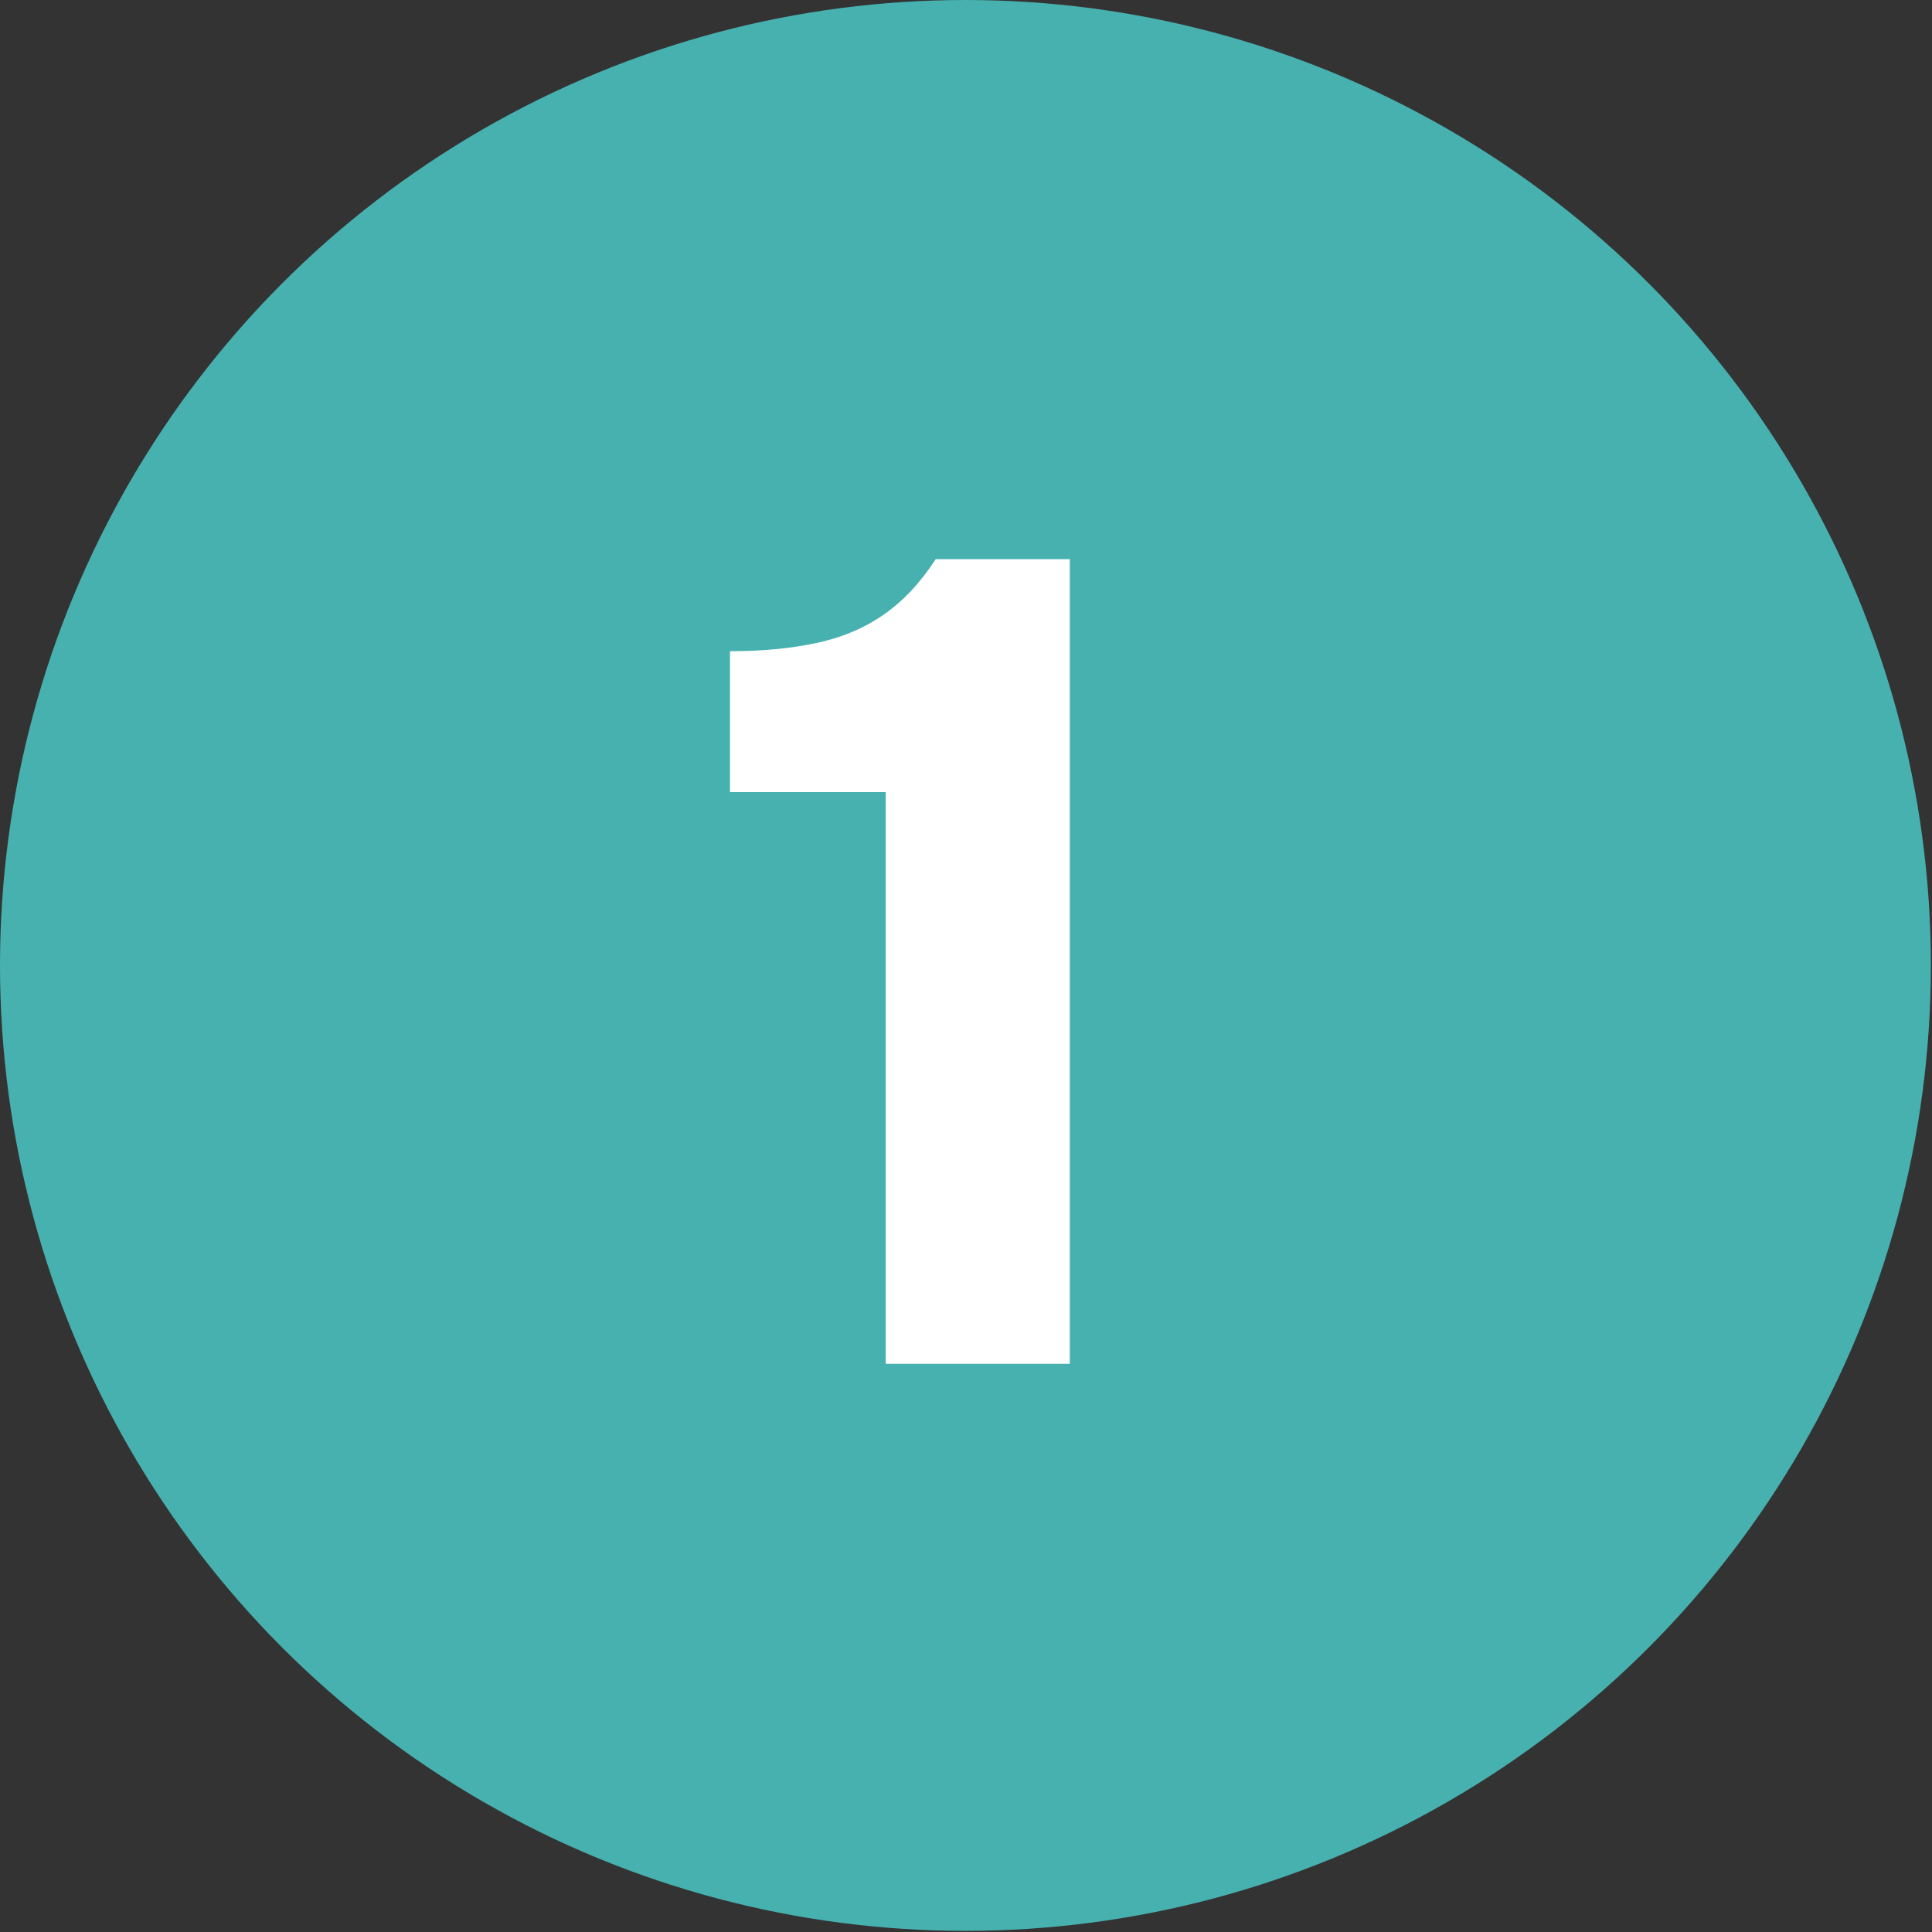
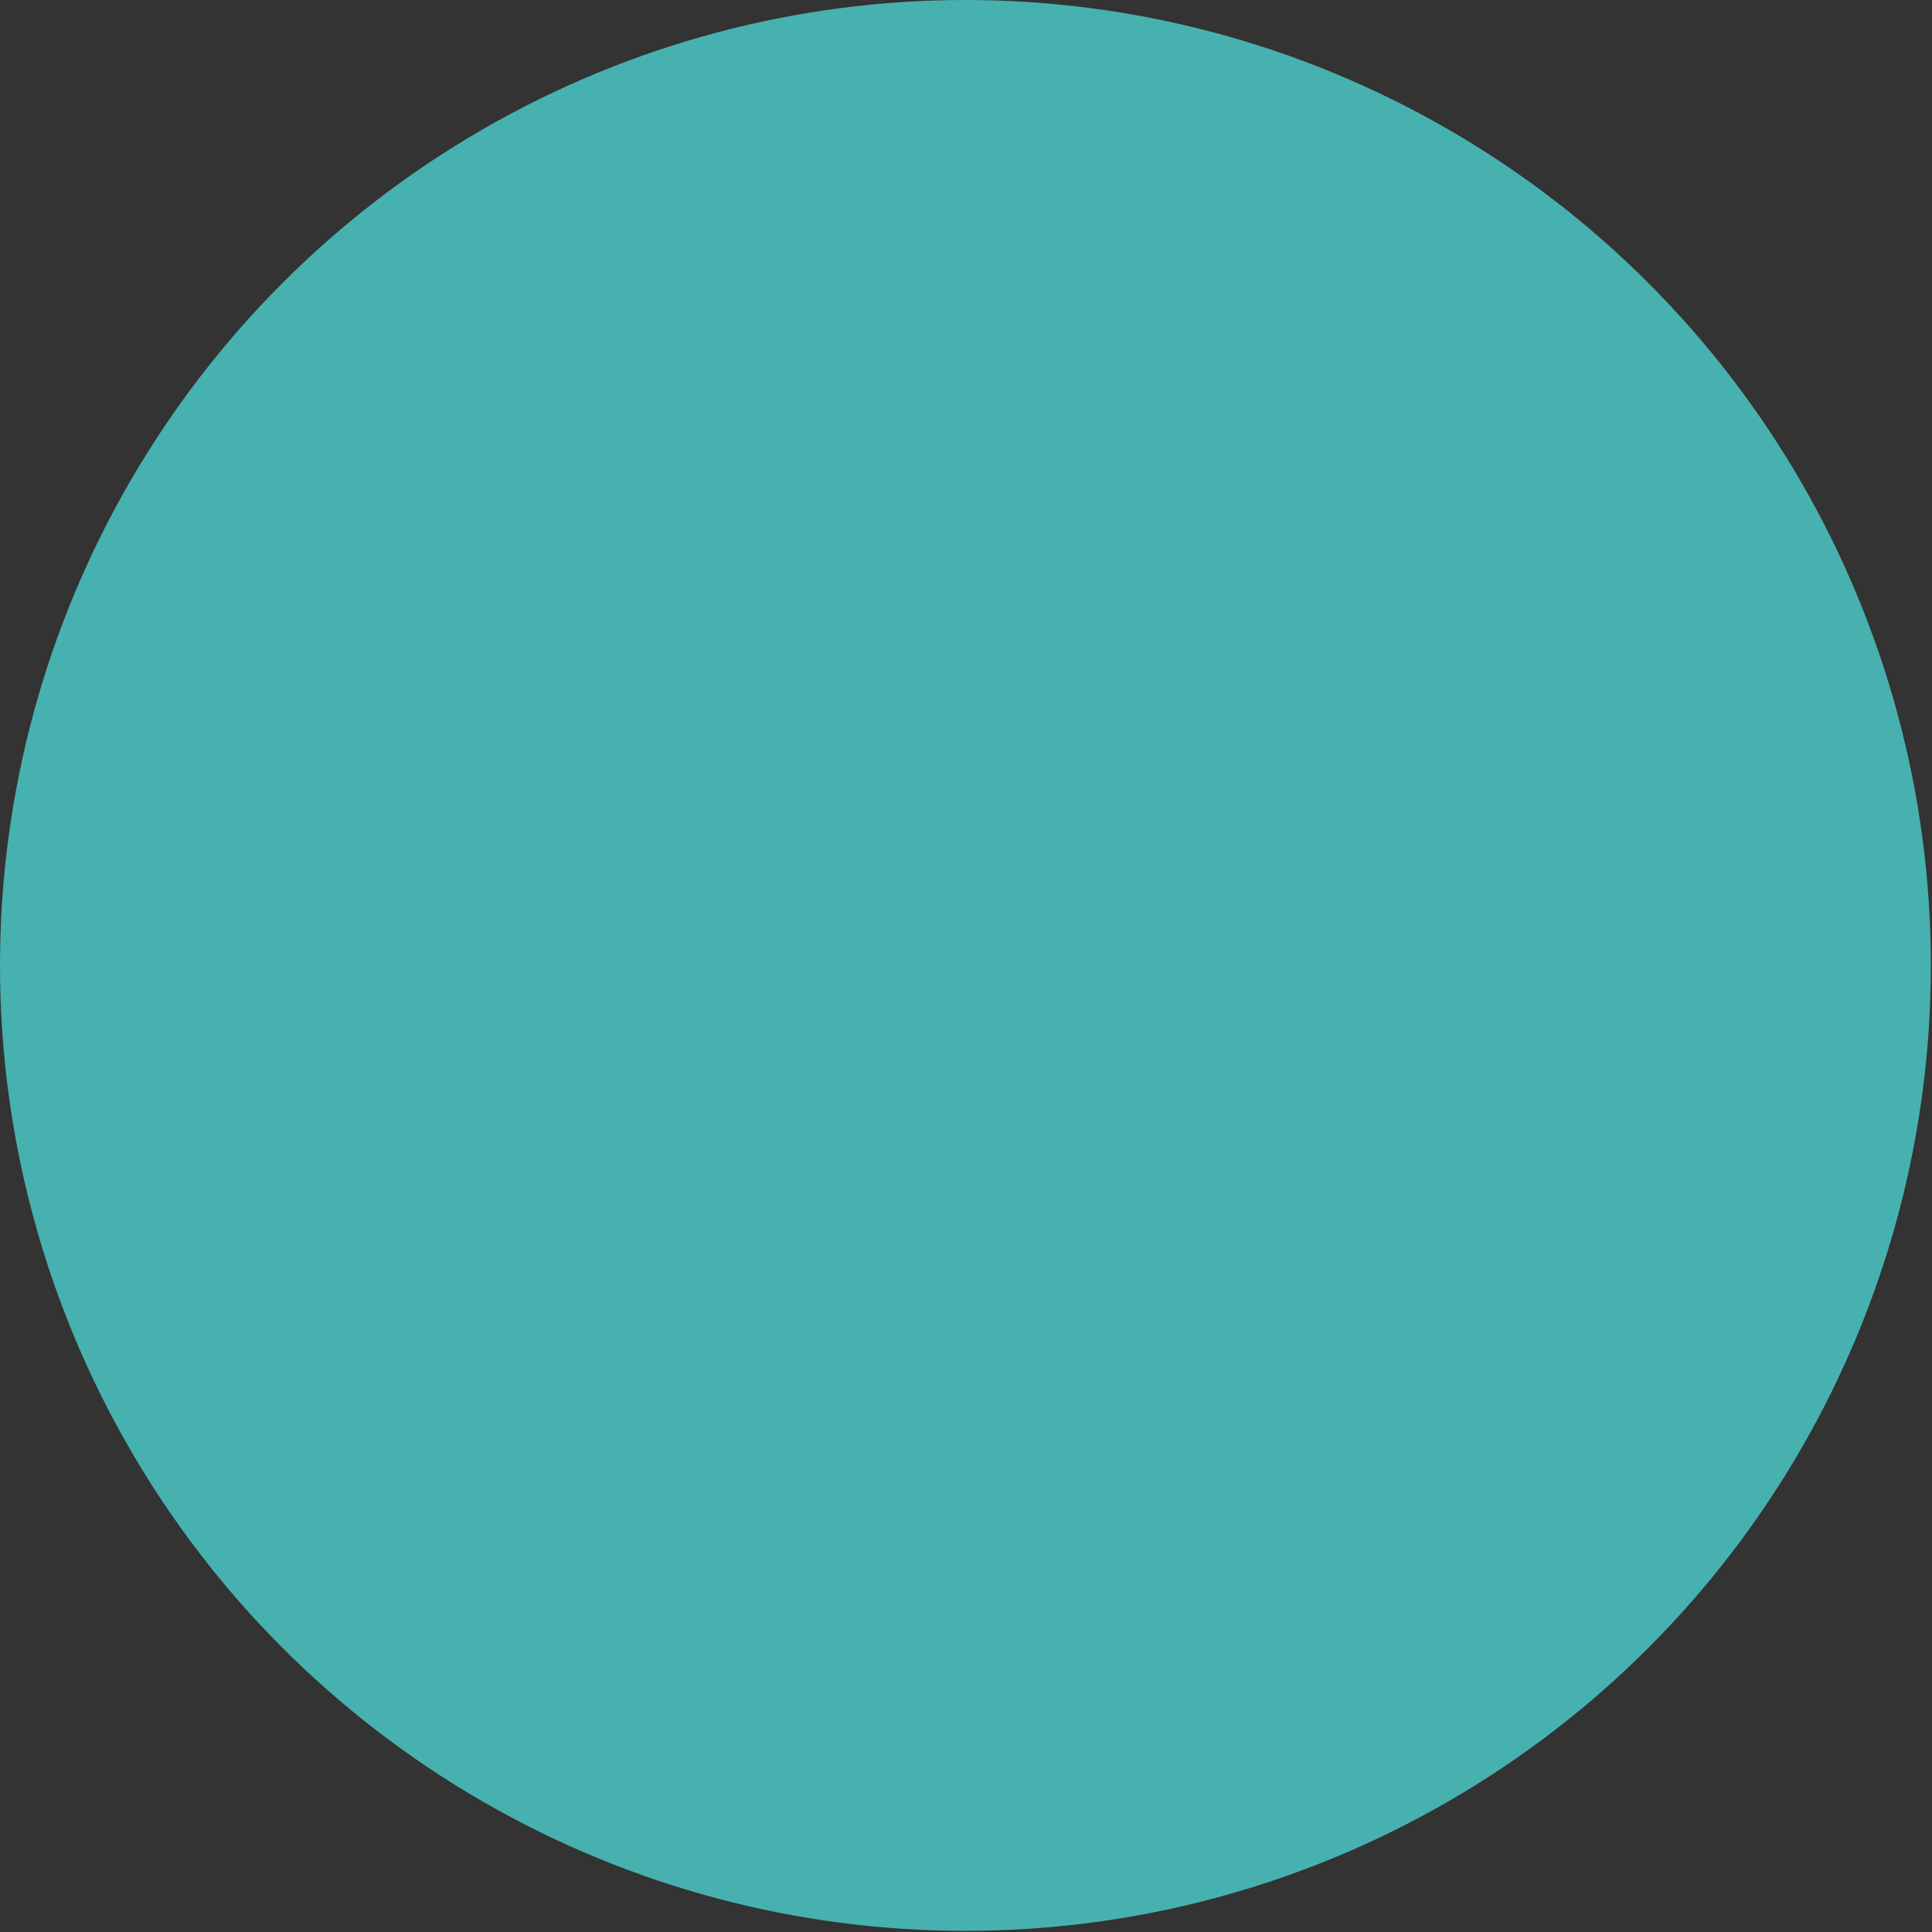
<svg xmlns="http://www.w3.org/2000/svg" width="51" height="51" viewBox="0 0 51 51" fill="none">
  <rect x="0" y="0" width="51" height="51" fill="#333333" stroke="none" />
  <circle cx="25.485" cy="25.485" r="25.485" fill="#47B1B0" />
-   <path d="M23.38 36V20.91H19.27V17.19C20.11 17.19 20.86 17.12 21.52 16.98C22.2 16.84 22.8 16.59 23.32 16.23C23.84 15.87 24.3 15.38 24.7 14.76H28.24V36H23.38Z" fill="white" />
</svg>